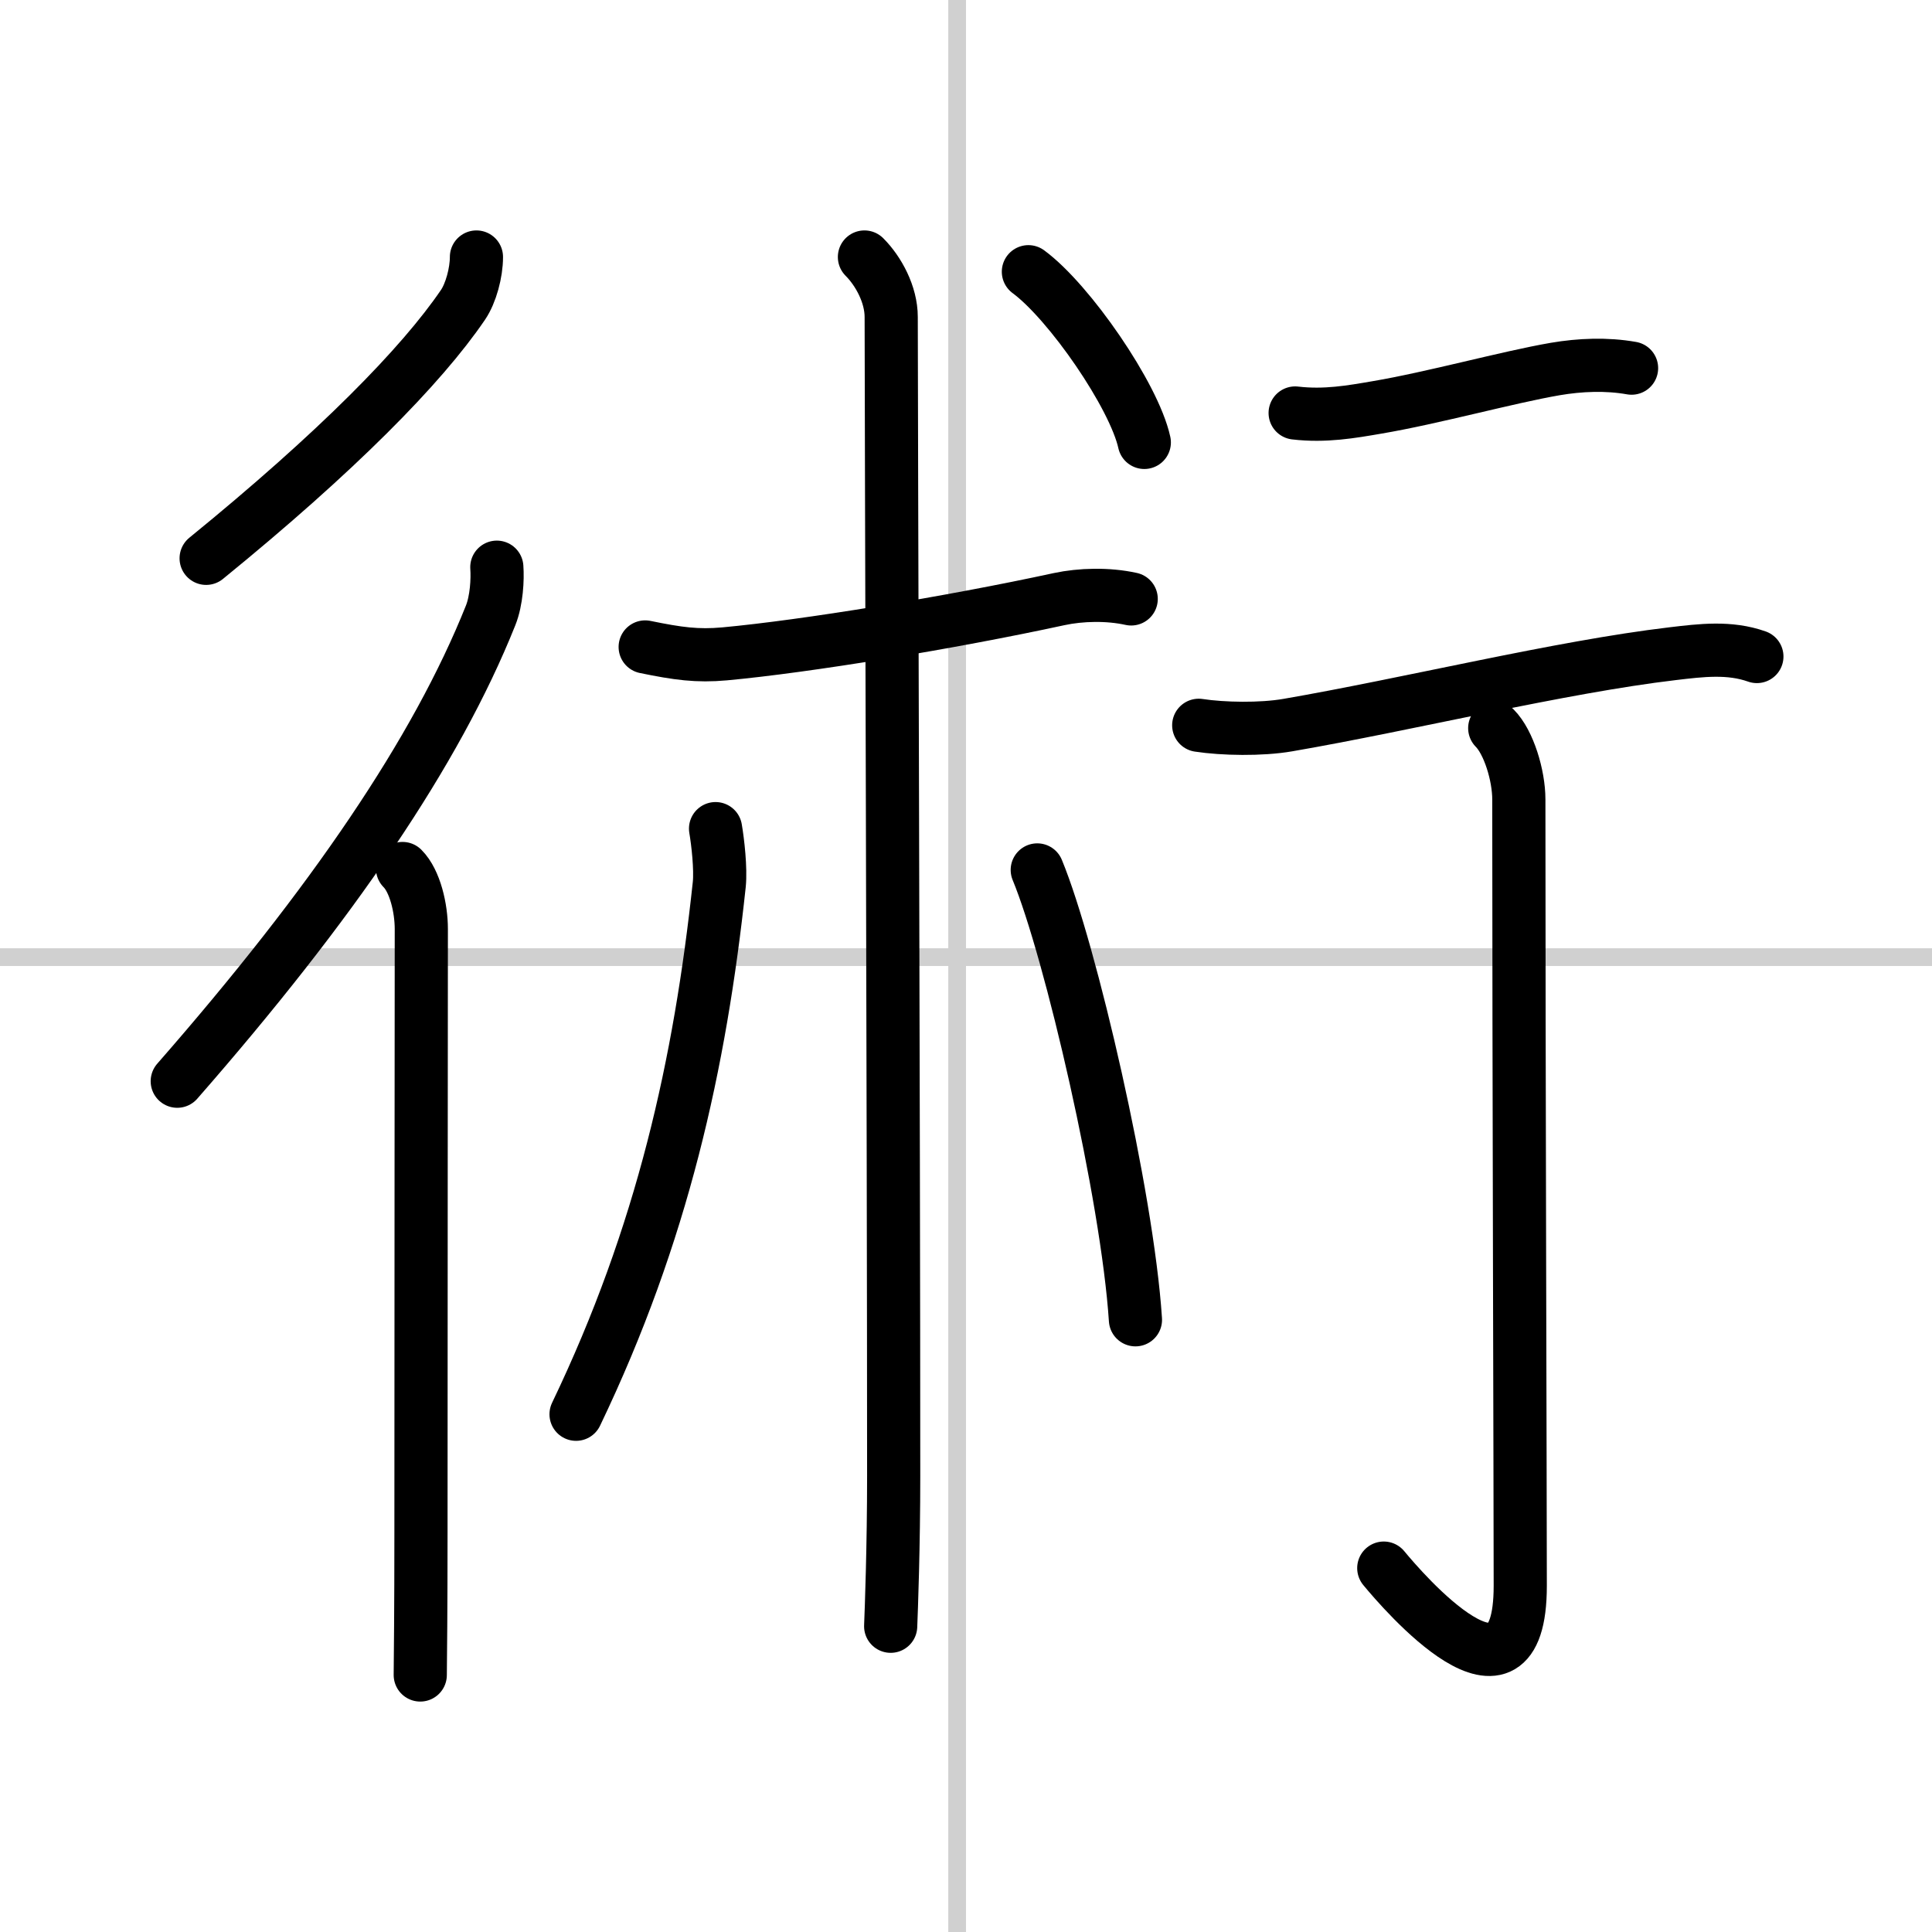
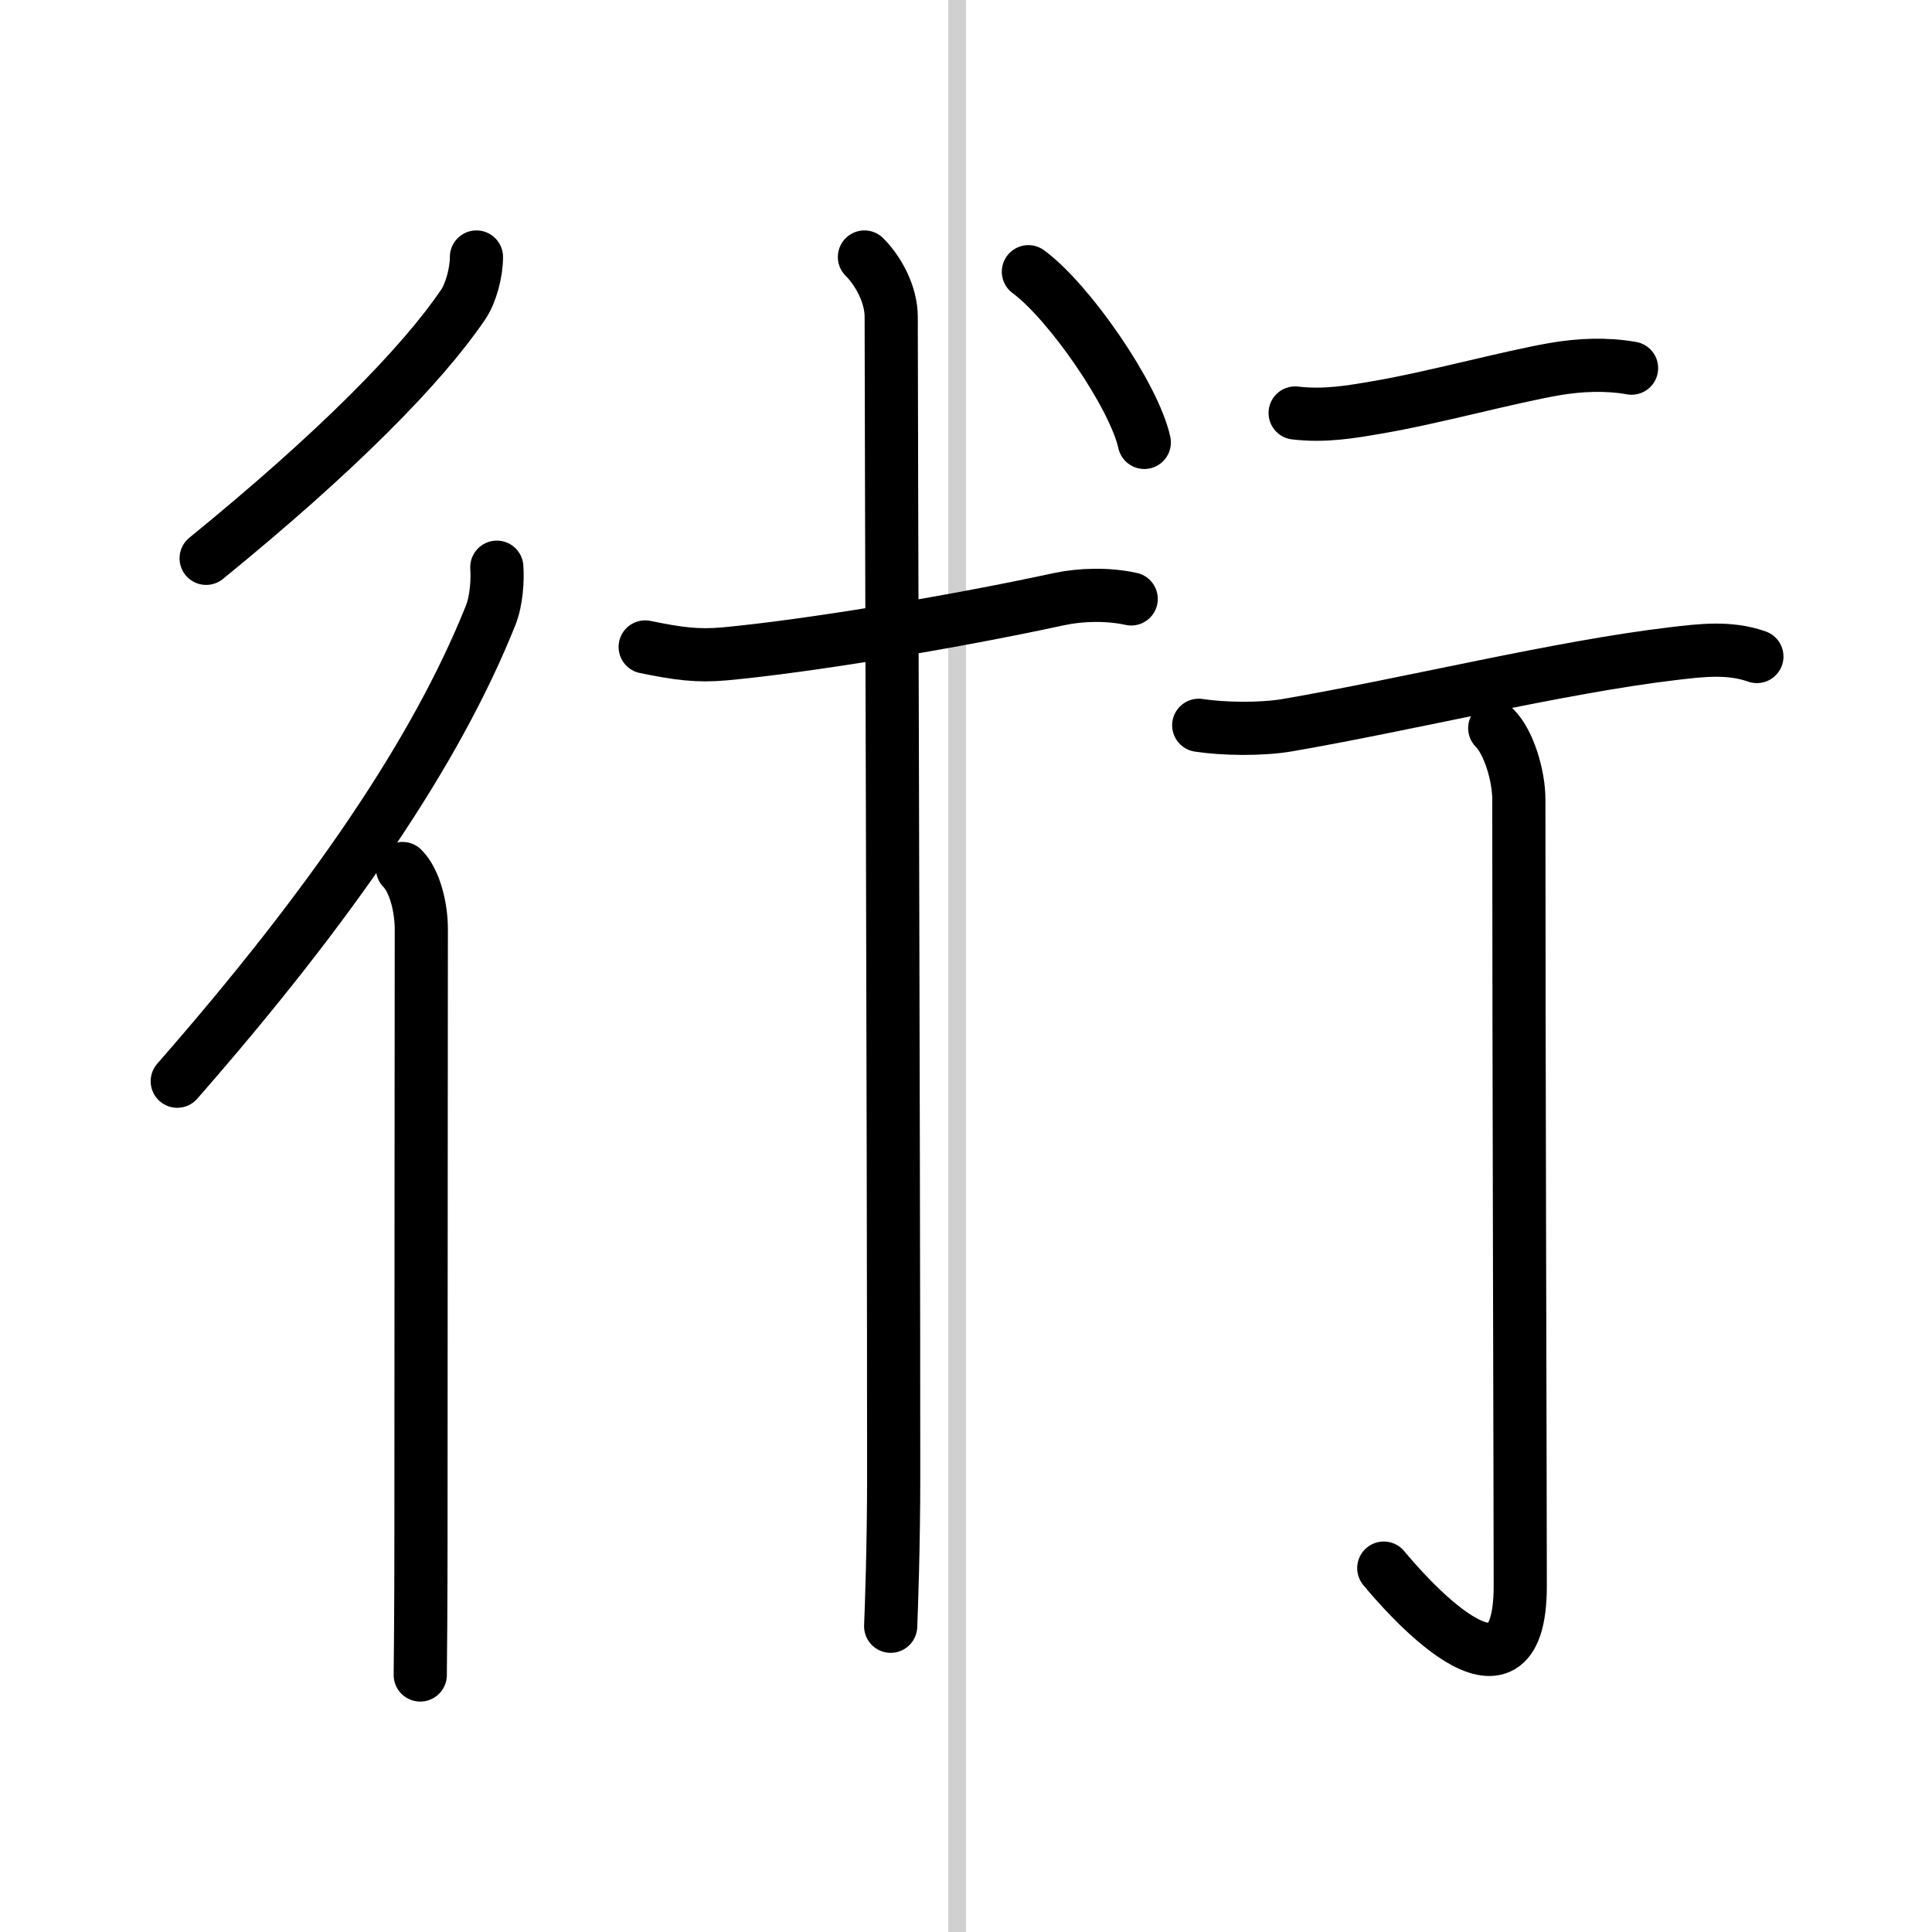
<svg xmlns="http://www.w3.org/2000/svg" width="400" height="400" viewBox="0 0 109 109">
  <rect x="0" y="0" width="109" height="109" fill="#808080" stroke="none" />
  <g fill="none" stroke="#000" stroke-linecap="round" stroke-linejoin="round" stroke-width="3">
    <rect width="100%" height="100%" fill="#fff" stroke="#fff" />
    <line x1="54" x2="54" y2="109" stroke="#d0d0d0" stroke-width="1" />
-     <line x2="109" y1="54" y2="54" stroke="#d0d0d0" stroke-width="1" />
    <path d="m26.88 14.5c0 0.88-0.31 2.04-0.76 2.7-2.34 3.44-7.12 8.3-14.49 14.3" />
    <path d="M28.03,32c0.05,0.68-0.01,1.87-0.35,2.72C24.62,42.38,18.75,51,10,61" />
    <path d="m22.71 49c0.71 0.71 1.06 2.25 1.06 3.41 0 0.39-0.02 24.09-0.02 34.09 0 4.15-0.03 7.21-0.04 8" />
    <path d="m36.4 36.5c1.85 0.38 2.94 0.53 4.48 0.39 4.57-0.42 12.75-1.76 18.88-3.09 1.22-0.26 2.74-0.3 4.06-0.01" />
    <path d="m48.77 14.5c0.8 0.8 1.51 2.12 1.51 3.38 0 4.99 0.14 45.74 0.14 65.37 0 3.99-0.13 7.54-0.17 8.5" />
-     <path d="m40.37 46.75c0.13 0.75 0.3 2.26 0.21 3.15-1.08 10.1-3.2 19.72-8.08 29.89" />
-     <path d="m58.52 49.08c1.87 4.52 5.08 18.35 5.54 25.38" />
    <path d="m58.02 15.33c2.31 1.7 5.96 6.99 6.54 9.63" />
    <path d="m73.07 23.3c1.68 0.2 3.19-0.07 4.59-0.31 3.2-0.54 7.36-1.7 10.08-2.17 1.41-0.24 2.9-0.3 4.31-0.05" />
    <path d="m67.63 40.92c1.37 0.21 3.52 0.25 5.02-0.01 6.84-1.18 15.37-3.28 21.72-4.03 1.6-0.19 3.2-0.39 4.75 0.16" />
    <path d="m84.33 41.08c0.79 0.79 1.36 2.67 1.36 4.02 0 14.56 0.08 39.41 0.08 44.37 0 8.03-6.67 0.25-7.7-1" />
  </g>
</svg>